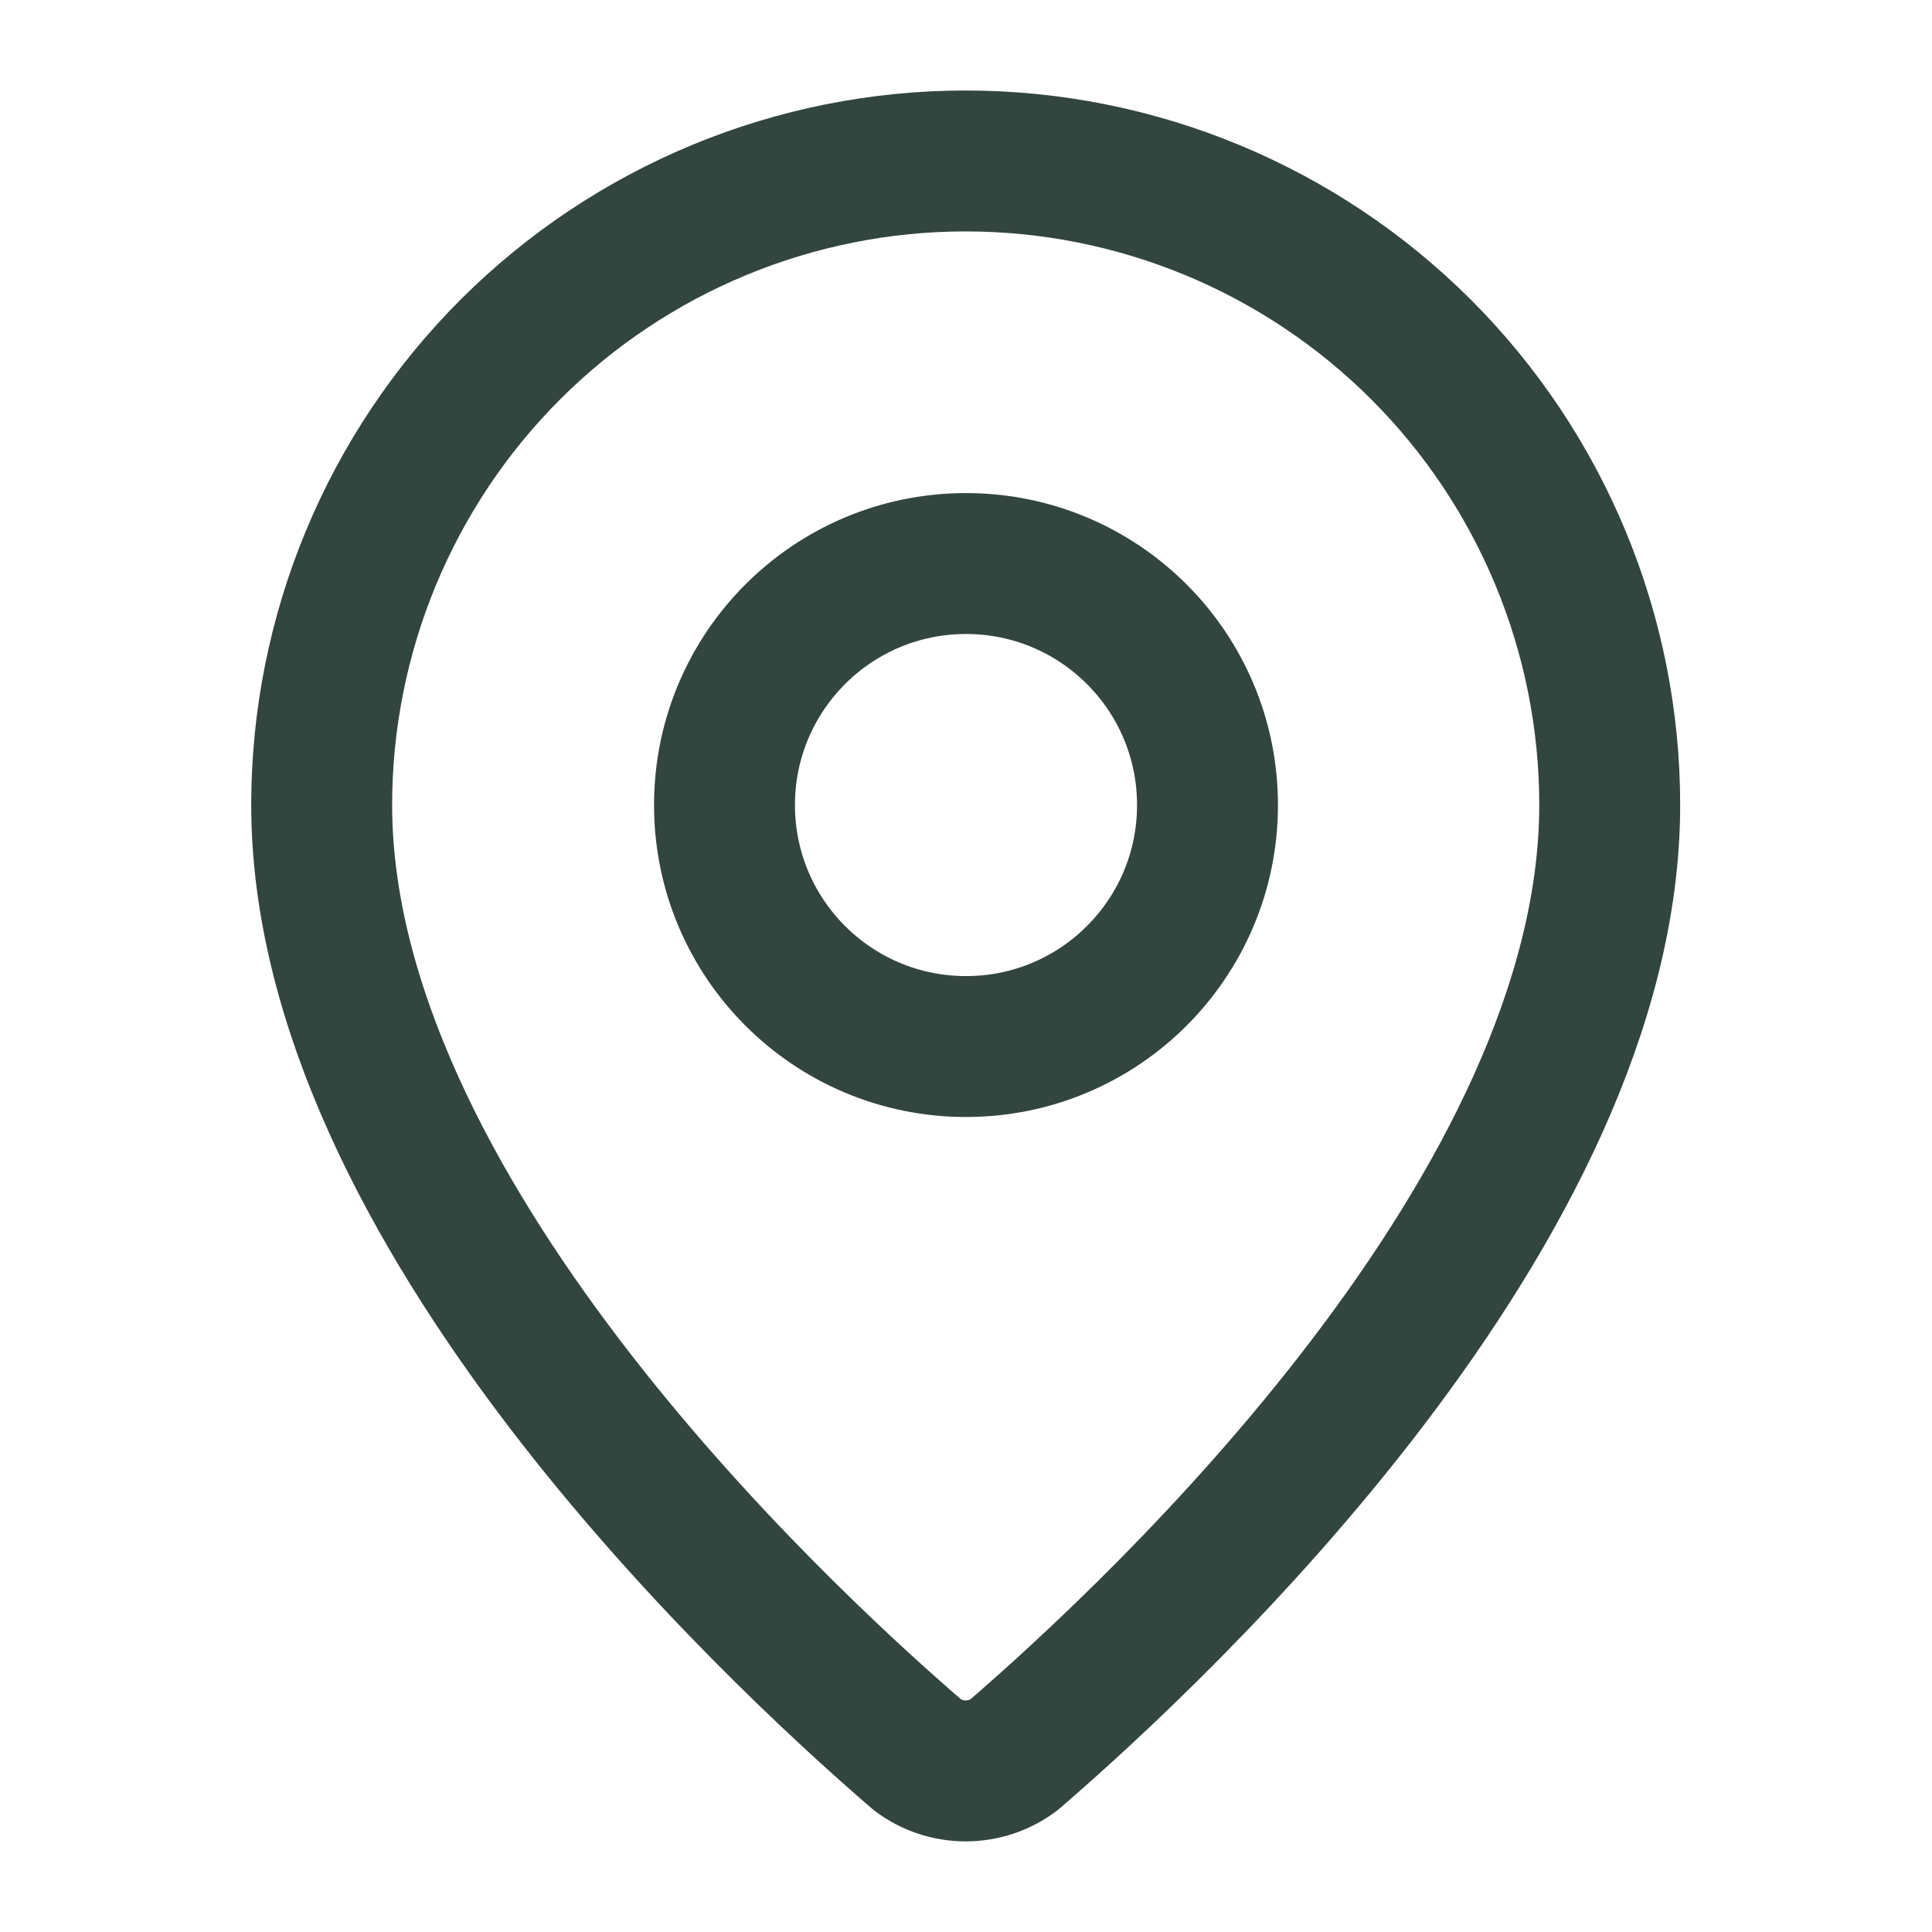
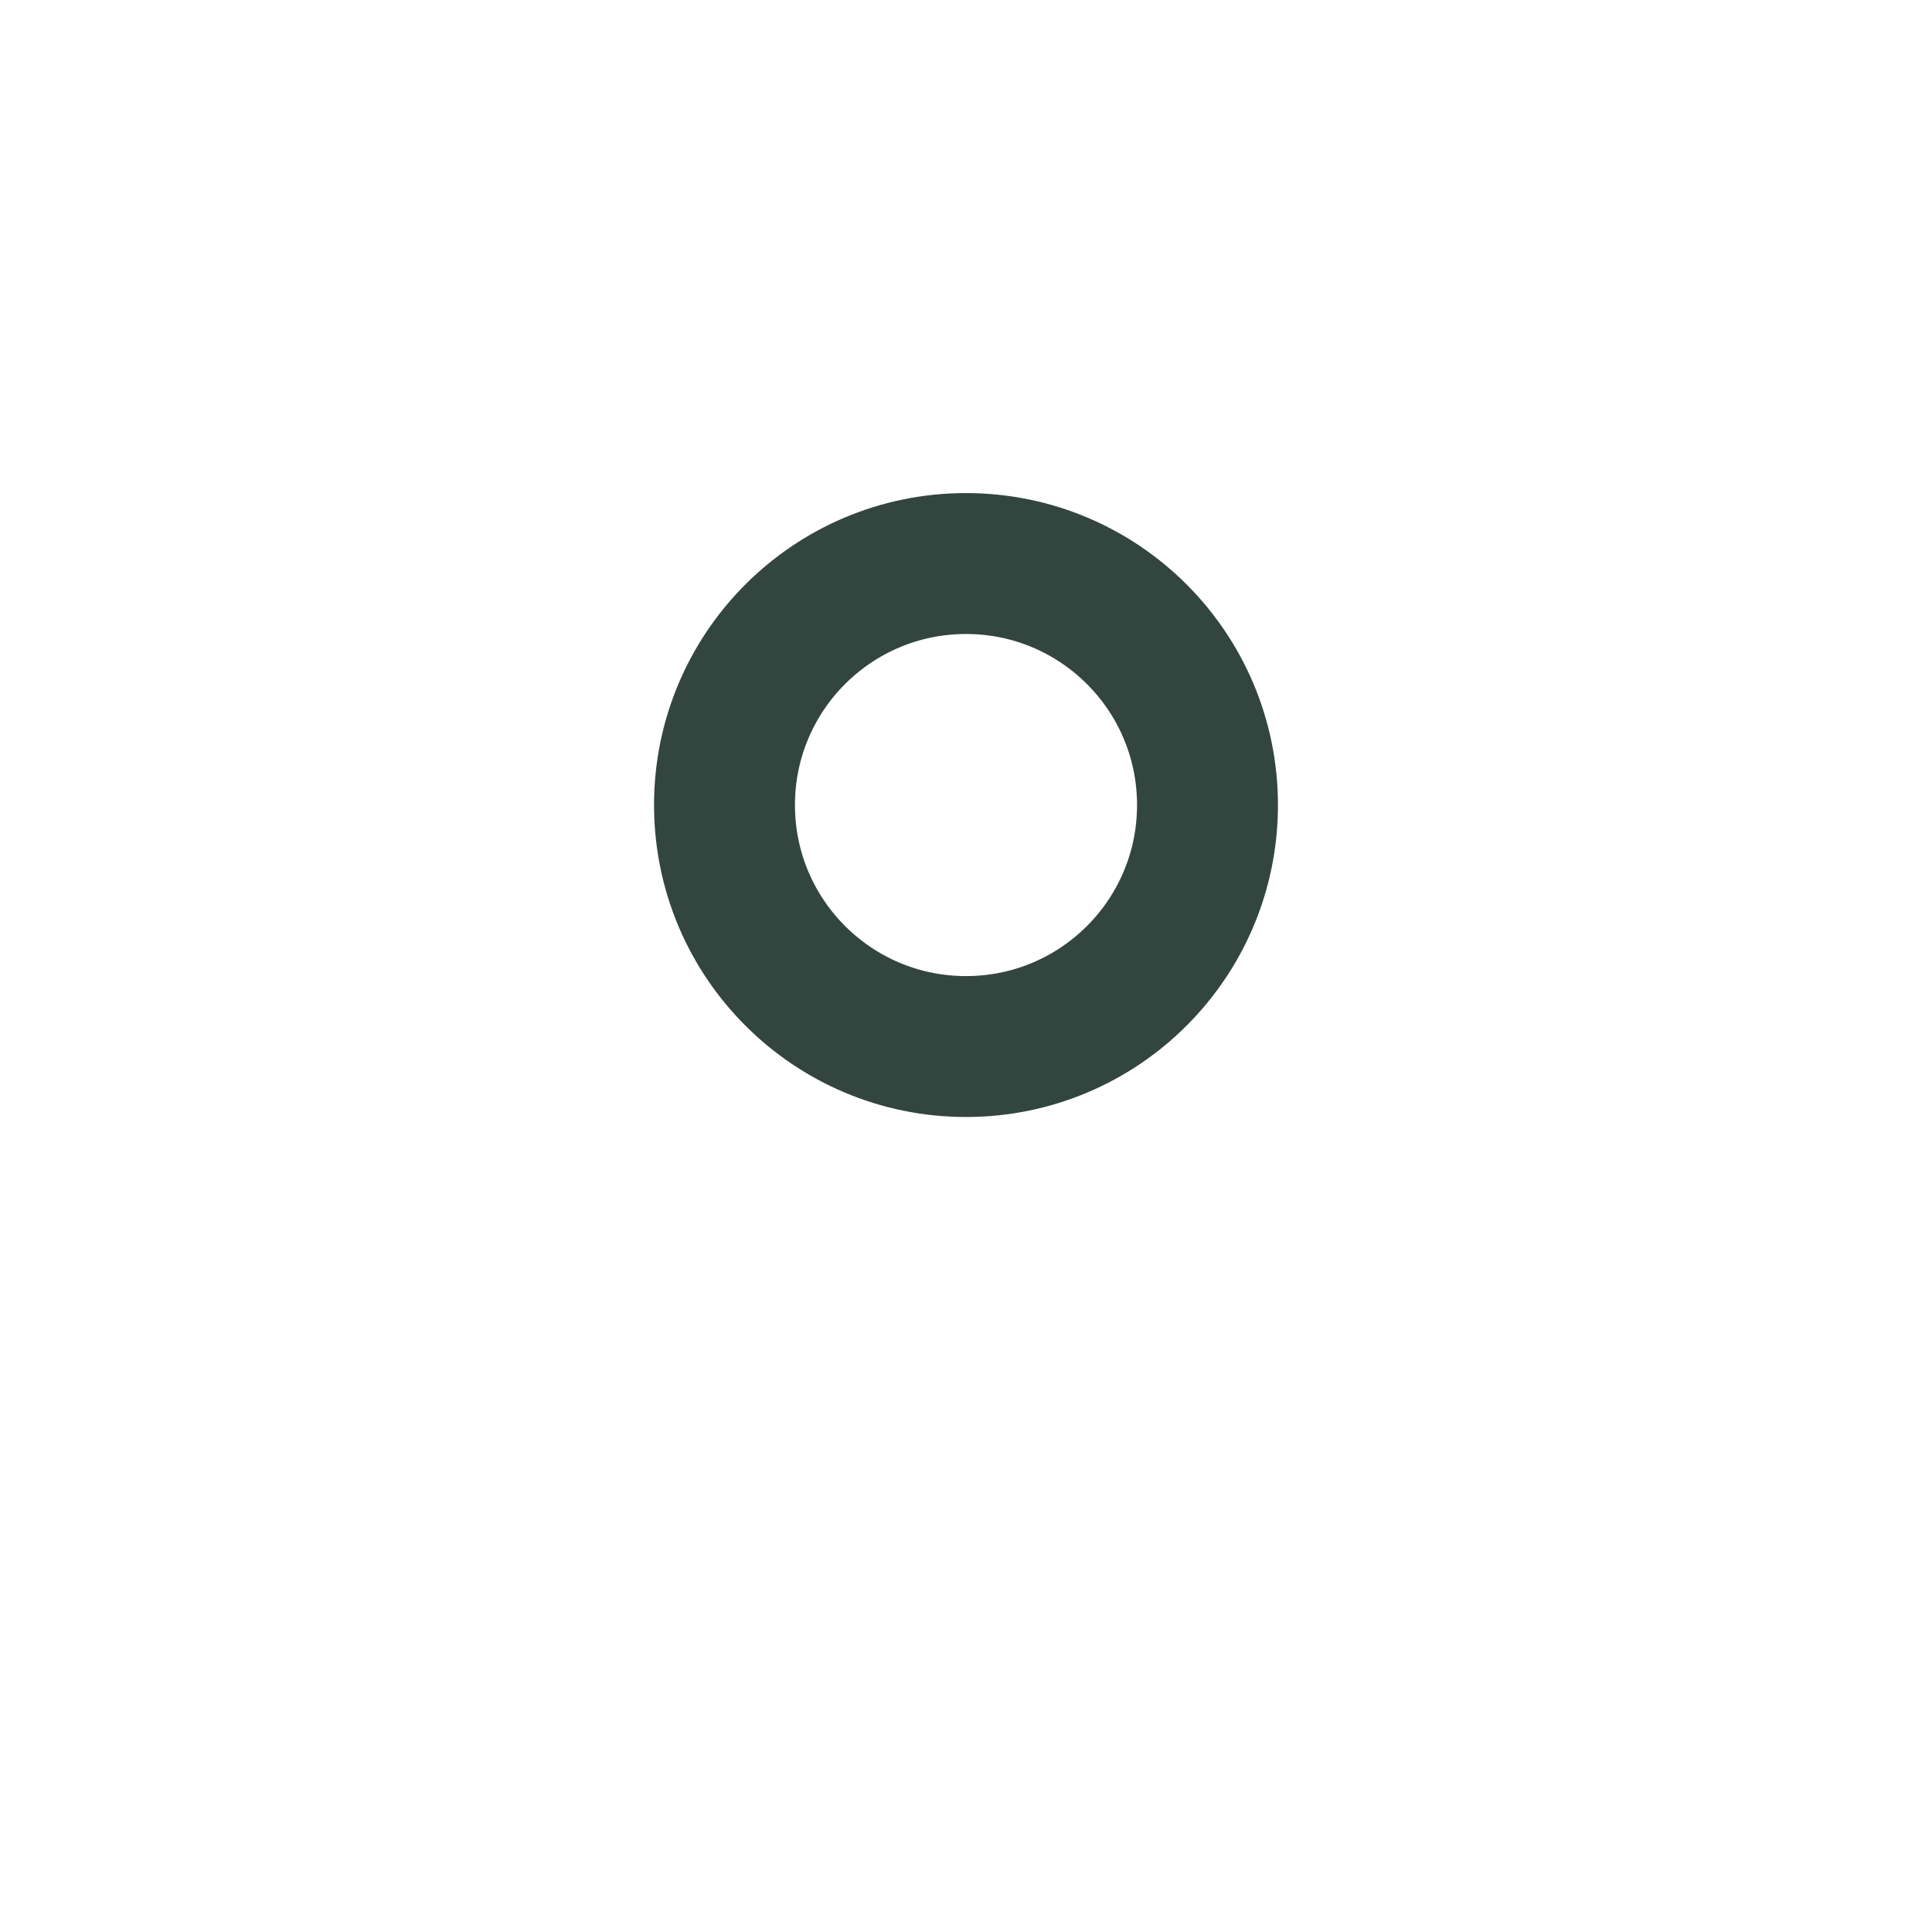
<svg xmlns="http://www.w3.org/2000/svg" width="16" height="16" viewBox="0 0 16 16" fill="none">
-   <path d="M13.331 6.666C13.331 9.995 9.638 13.462 8.398 14.532C8.283 14.619 8.142 14.666 7.997 14.666C7.853 14.666 7.712 14.619 7.597 14.532C6.357 13.462 2.664 9.995 2.664 6.666C2.664 5.252 3.226 3.895 4.226 2.895C5.226 1.895 6.583 1.333 7.997 1.333C9.412 1.333 10.768 1.895 11.769 2.895C12.769 3.895 13.331 5.252 13.331 6.666Z" stroke="#32453E" stroke-width="1.167" stroke-linecap="round" stroke-linejoin="round" />
  <path d="M8 8.667C9.105 8.667 10 7.772 10 6.667C10 5.562 9.105 4.667 8 4.667C6.895 4.667 6 5.562 6 6.667C6 7.772 6.895 8.667 8 8.667Z" stroke="#32453E" stroke-width="1.167" stroke-linecap="round" stroke-linejoin="round" />
</svg>